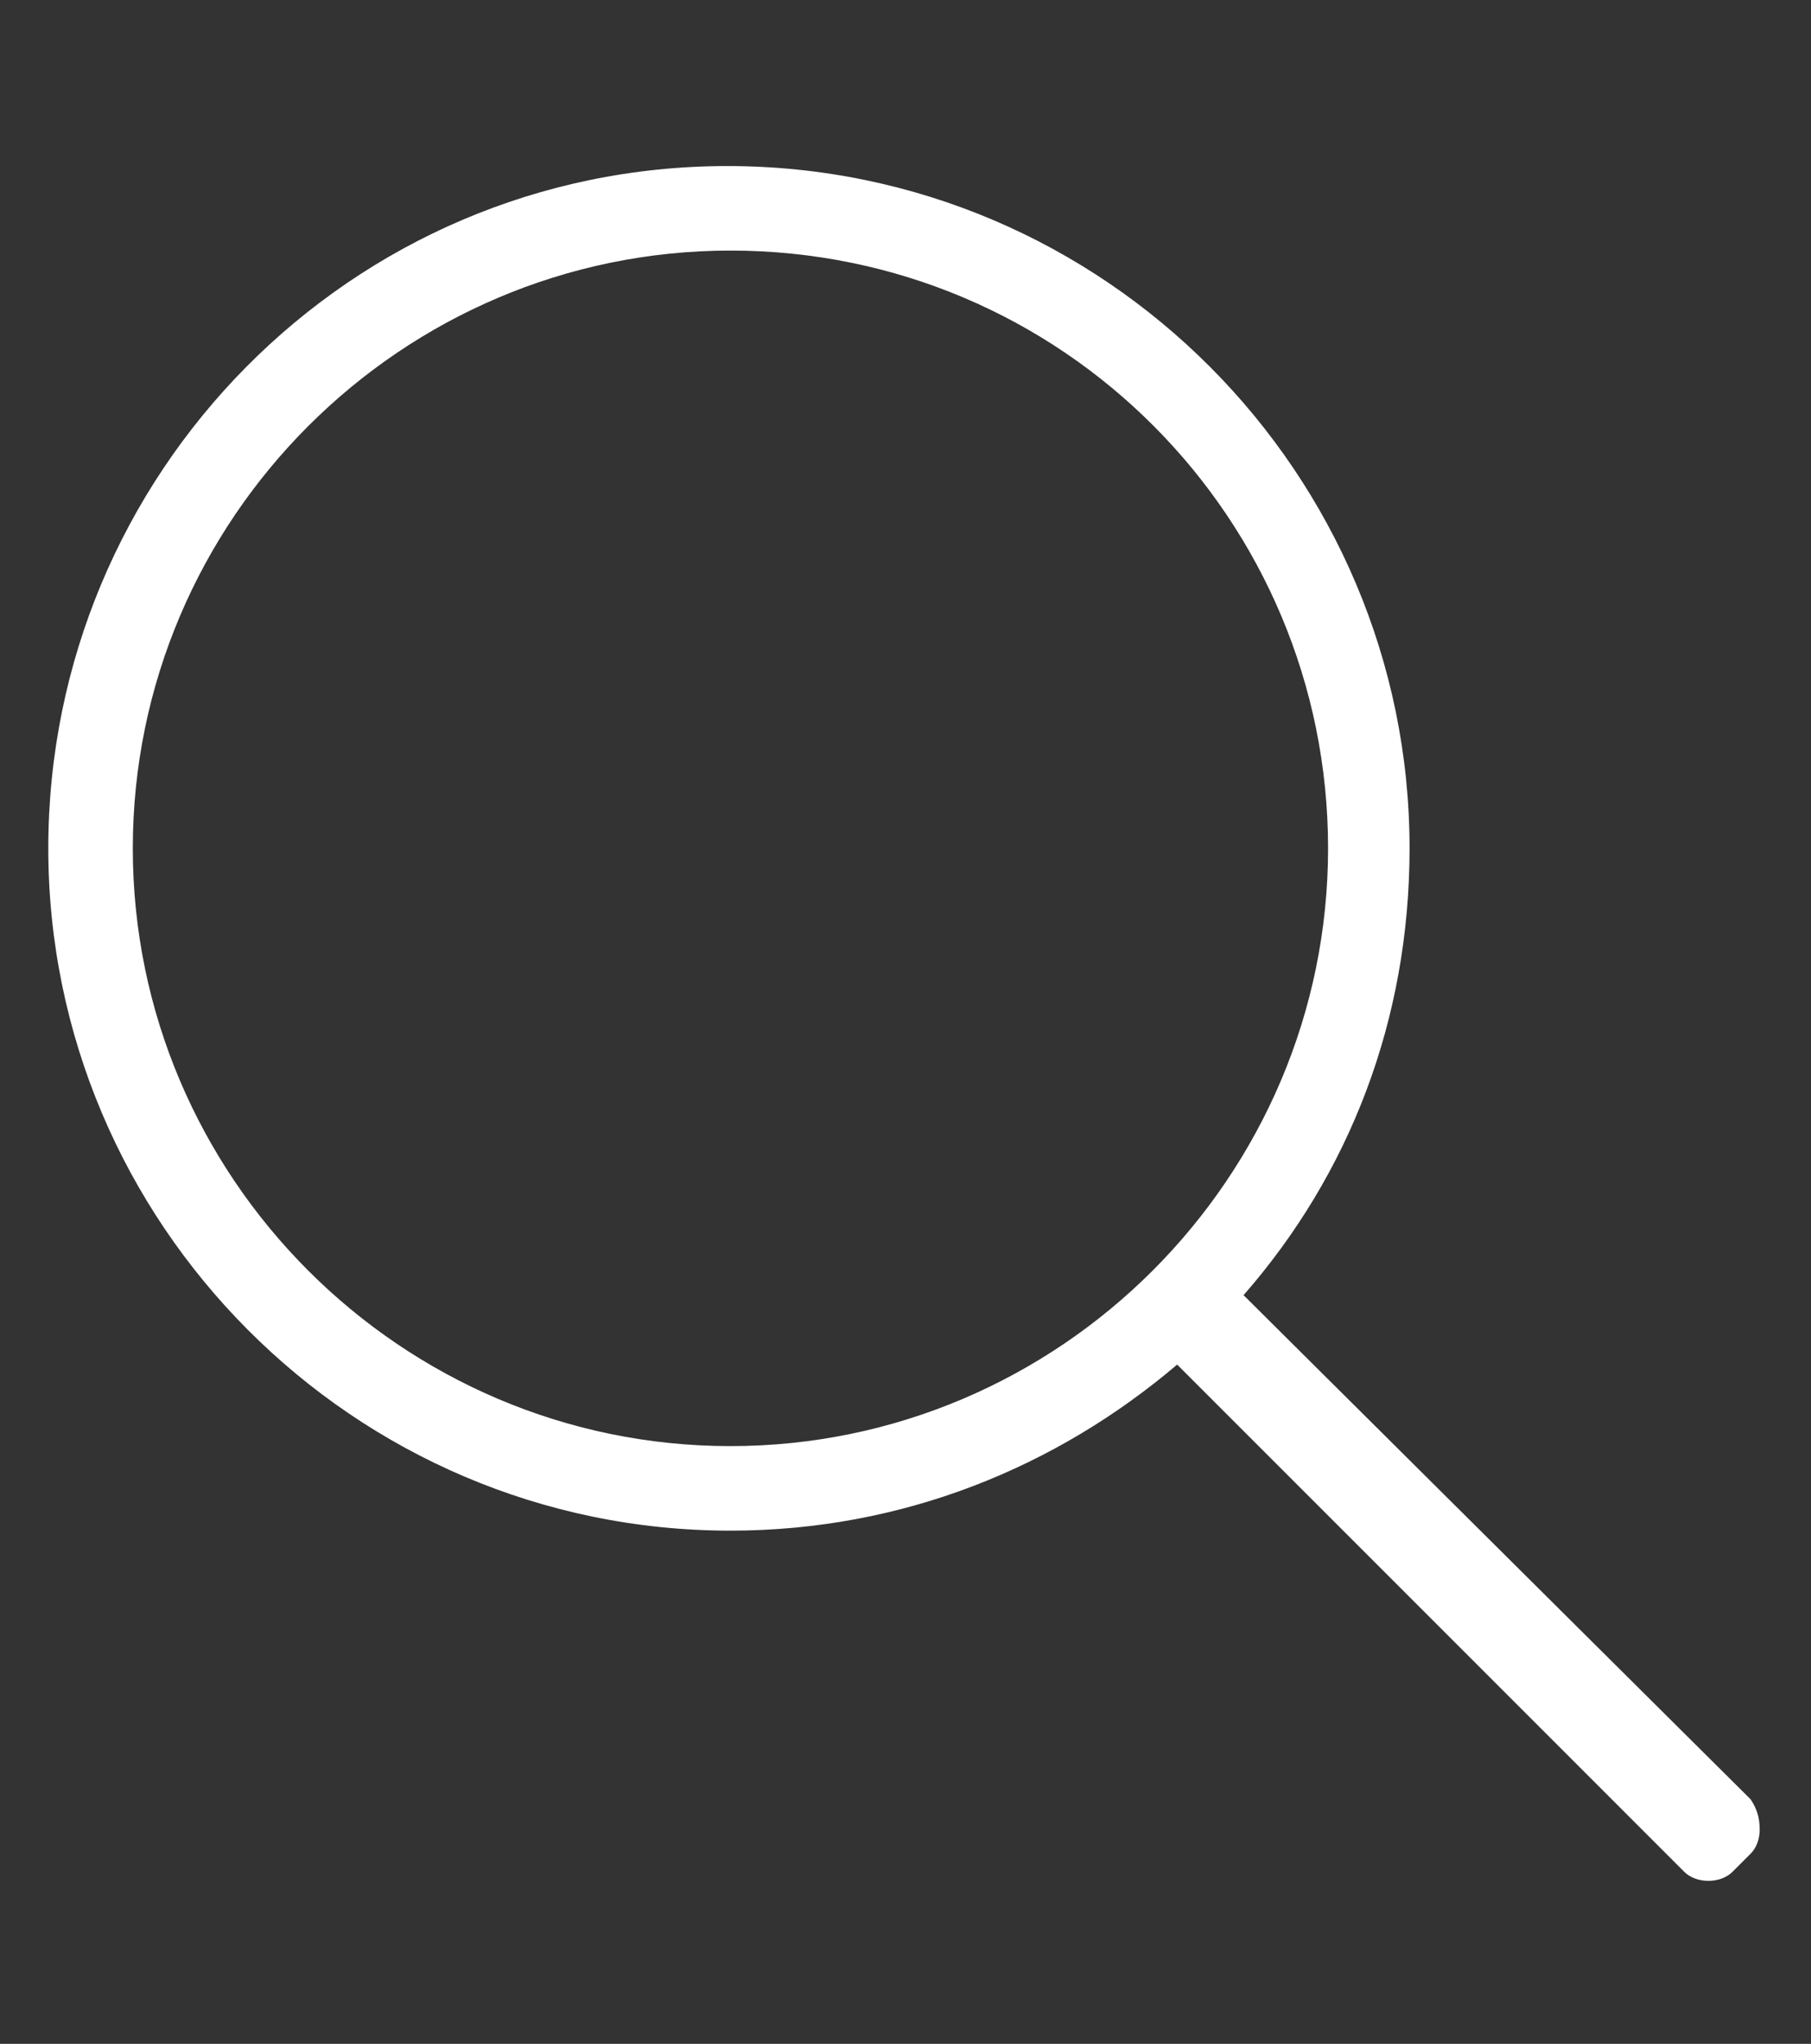
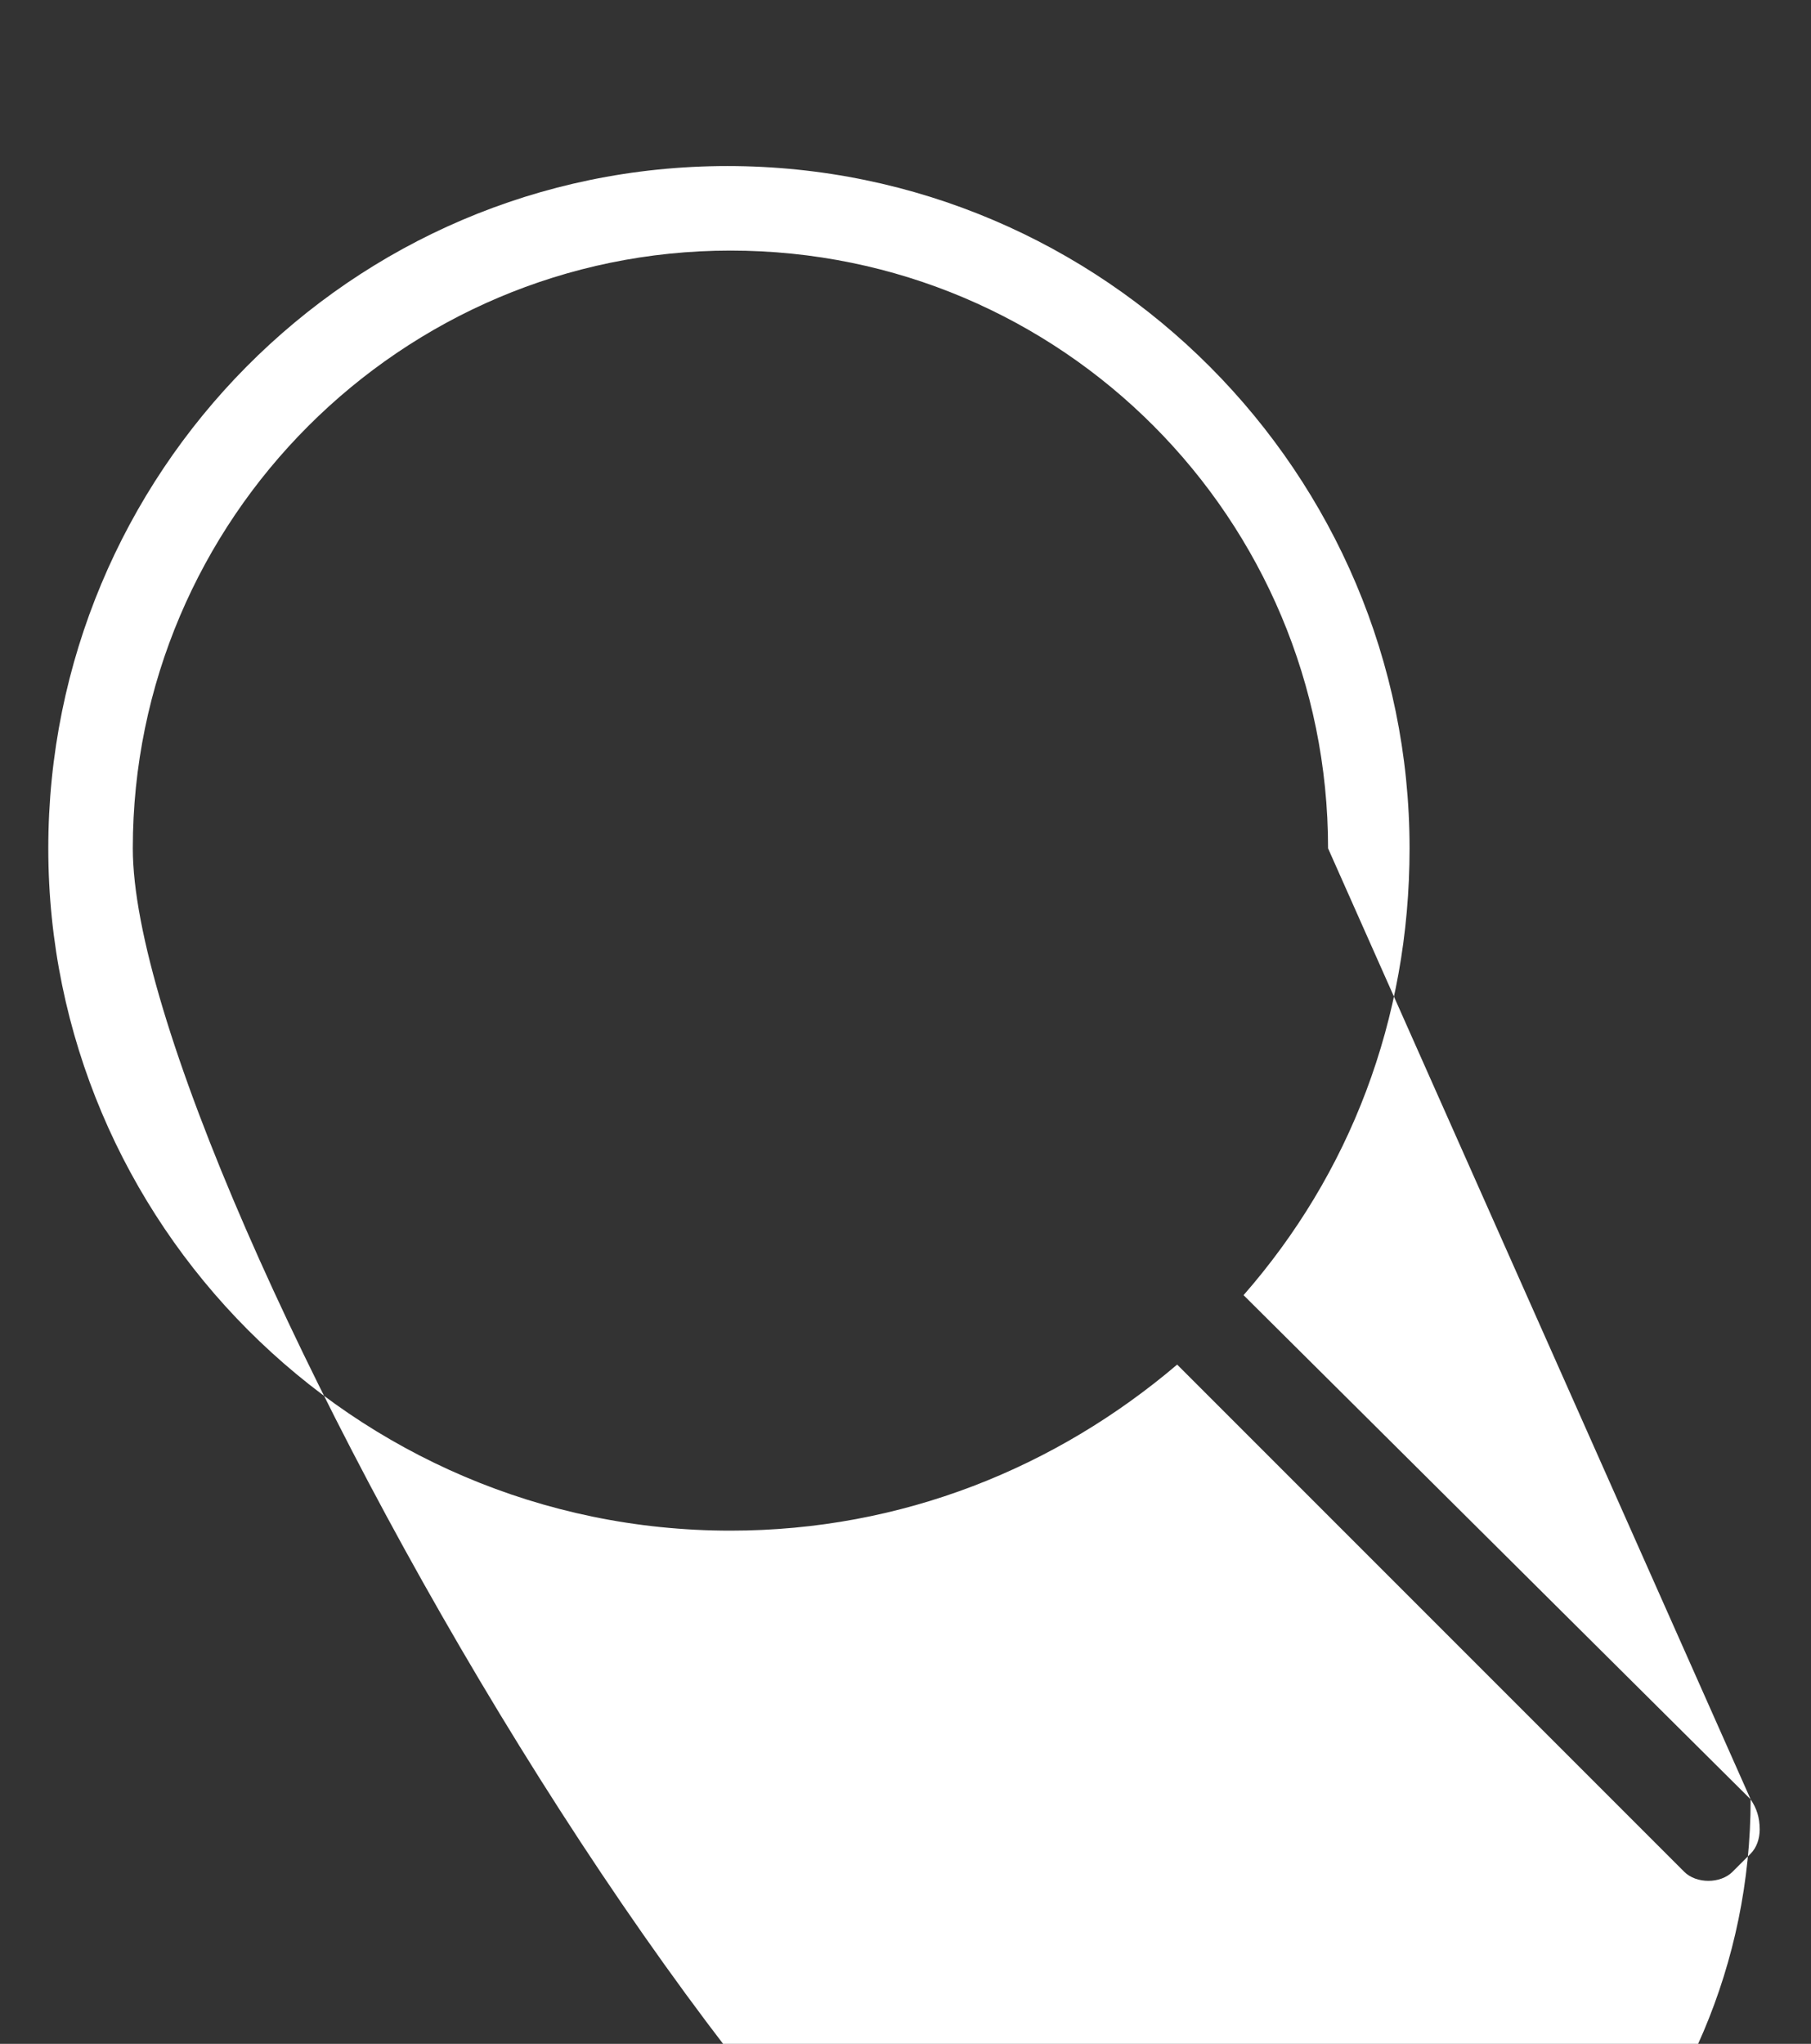
<svg xmlns="http://www.w3.org/2000/svg" version="1.1" id="Layer_3" x="0px" y="0px" viewBox="0 0 60 67.7" style="enable-background:new 0 0 60 67.7;" xml:space="preserve">
  <rect x="0" y="0" width="60" height="67.7" fill="#333333" stroke="none" />
  <style type="text/css">
	.st0{fill:#FFFFFF;}
</style>
-   <path class="st0" d="M58,59.6L41.2,42.9c3.5-4,5.5-9.1,5.5-14.8c0-12.4-10.1-22.6-22.6-22.6S1.6,15.7,1.6,28.1s10.1,22.6,22.6,22.6  c5.7,0,10.8-2.1,14.8-5.5l16.8,16.8c0.2,0.2,0.5,0.3,0.8,0.3c0.3,0,0.6-0.1,0.8-0.3l0.6-0.6c0.2-0.2,0.3-0.5,0.3-0.8  C58.3,60.2,58.2,59.9,58,59.6z M44,28.1c0,10.9-8.9,19.8-19.8,19.8S4.4,39,4.4,28.1S13.3,8.3,24.2,8.3C35.2,8.3,44,17.2,44,28.1z" />
+   <path class="st0" d="M58,59.6L41.2,42.9c3.5-4,5.5-9.1,5.5-14.8c0-12.4-10.1-22.6-22.6-22.6S1.6,15.7,1.6,28.1s10.1,22.6,22.6,22.6  c5.7,0,10.8-2.1,14.8-5.5l16.8,16.8c0.2,0.2,0.5,0.3,0.8,0.3c0.3,0,0.6-0.1,0.8-0.3l0.6-0.6c0.2-0.2,0.3-0.5,0.3-0.8  C58.3,60.2,58.2,59.9,58,59.6z c0,10.9-8.9,19.8-19.8,19.8S4.4,39,4.4,28.1S13.3,8.3,24.2,8.3C35.2,8.3,44,17.2,44,28.1z" />
</svg>